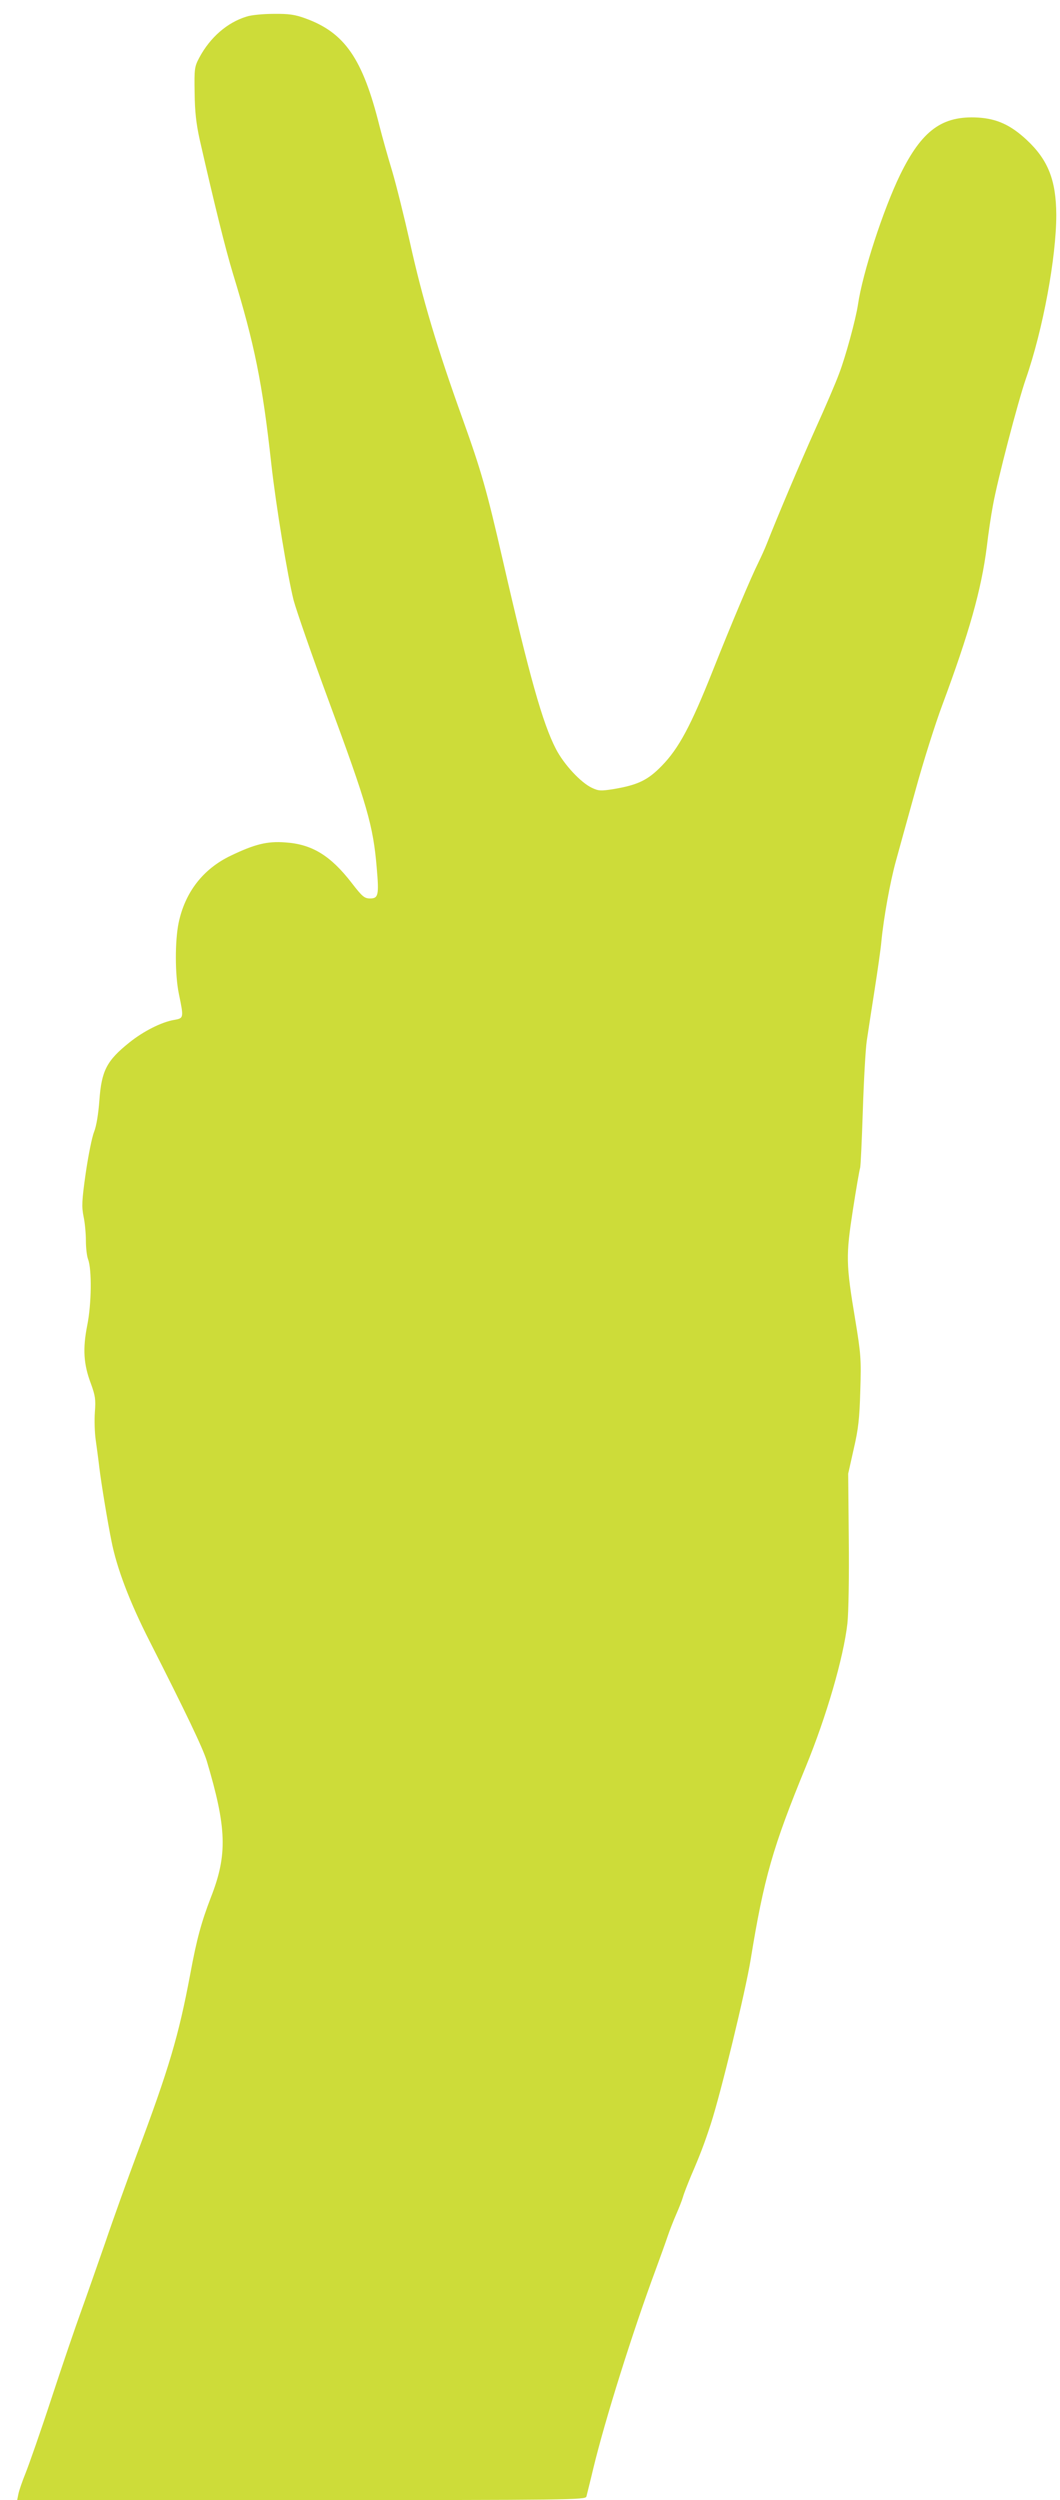
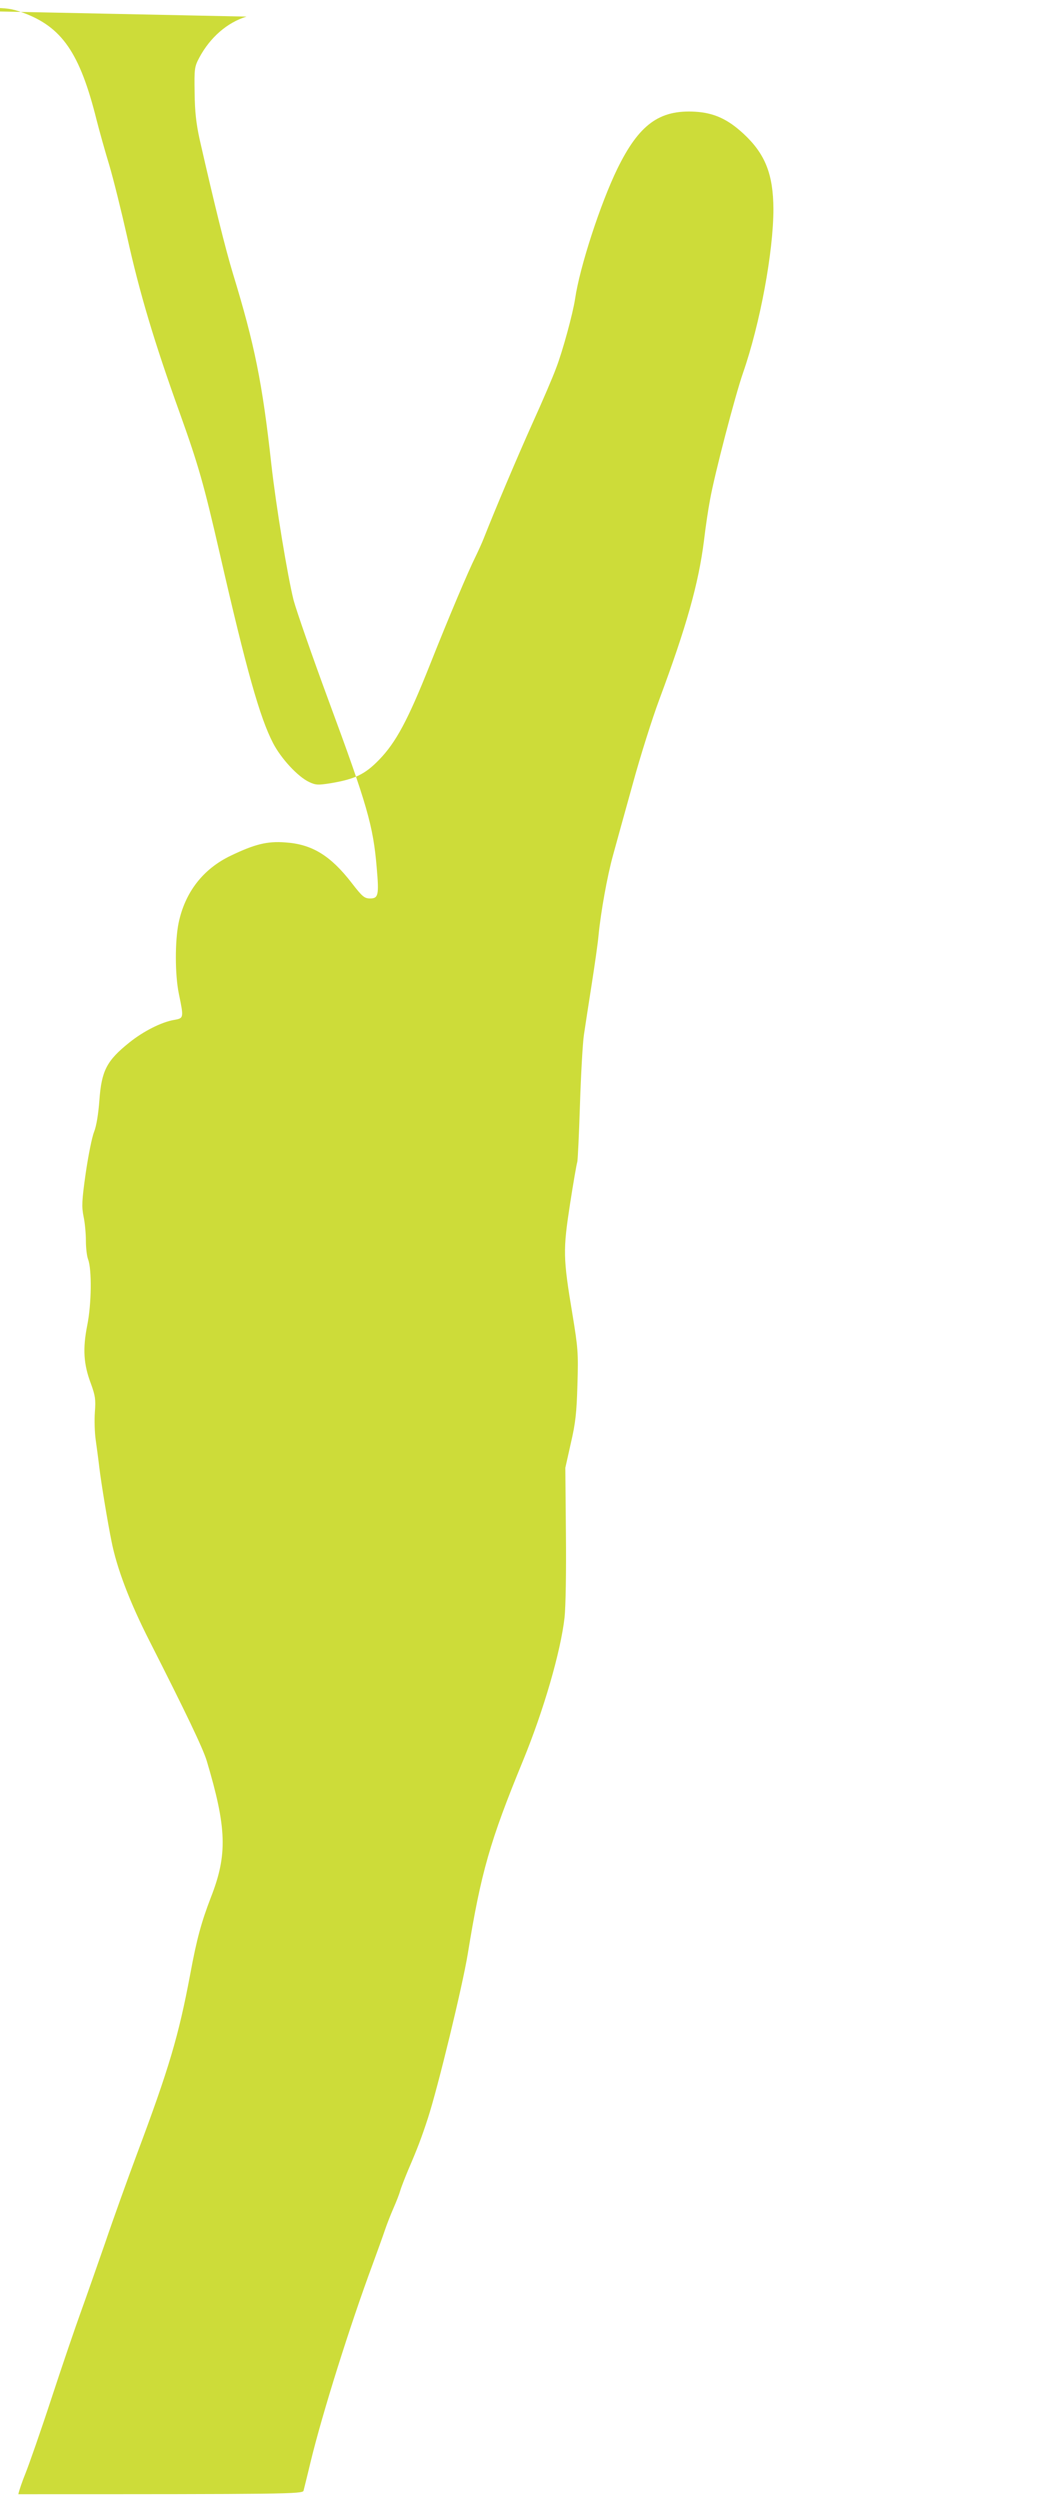
<svg xmlns="http://www.w3.org/2000/svg" version="1.0" width="543pt" height="1280pt" viewBox="0 0 543 1280" preserveAspectRatio="xMidYMid meet">
  <g transform="translate(0,1280) scale(0.1,-0.1)" fill="#cddc39" stroke="none">
-     <path d="M1263 12715 c-99 -30 -187 -107 -242 -210 -25 -47 -26 -57 -24 -180 1 -97 8 -158 26 -240 77 -338 131 -556 170 -685 111 -363 151 -559 197 -977 24 -215 83 -571 114 -696 14 -52 94 -283 179 -513 199 -538 229 -642 247 -859 12 -138 8 -155 -34 -155 -29 0 -40 9 -94 79 -109 141 -204 199 -341 208 -92 7 -156 -9 -279 -68 -142 -68 -234 -187 -267 -344 -19 -93 -19 -264 1 -362 26 -126 26 -126 -25 -135 -64 -11 -157 -58 -229 -116 -116 -93 -142 -144 -153 -297 -5 -67 -15 -130 -27 -160 -11 -27 -30 -123 -43 -212 -20 -141 -21 -171 -11 -221 7 -32 12 -88 12 -124 0 -37 5 -79 11 -95 20 -51 18 -229 -4 -338 -24 -121 -19 -200 19 -300 22 -61 25 -80 20 -145 -3 -41 -1 -104 4 -140 5 -36 14 -101 19 -145 10 -82 42 -276 62 -375 27 -138 93 -312 196 -514 187 -368 272 -546 292 -611 103 -345 107 -481 21 -700 -48 -125 -72 -211 -105 -390 -60 -319 -108 -482 -276 -930 -45 -121 -118 -323 -161 -450 -44 -126 -100 -286 -125 -355 -25 -69 -92 -264 -148 -435 -56 -171 -117 -345 -134 -387 -17 -42 -34 -91 -37 -108 l-6 -30 1455 0 c1378 0 1456 1 1461 18 2 9 19 75 36 147 60 248 201 697 319 1015 23 63 51 140 61 170 10 30 30 81 44 113 14 32 30 72 35 90 5 18 24 66 41 107 47 109 68 164 101 265 52 160 177 676 204 840 68 419 114 579 283 990 106 258 193 558 213 733 6 57 9 234 7 432 l-3 335 28 125 c24 103 30 156 34 300 5 163 3 188 -26 364 -48 287 -48 327 -12 561 17 110 34 207 37 215 3 8 9 141 14 295 5 154 14 314 20 355 6 41 24 158 40 260 16 102 32 214 35 250 12 123 45 305 74 410 16 58 61 222 101 365 39 143 101 339 137 435 138 371 200 590 228 810 8 69 22 163 31 210 23 130 129 535 169 650 88 253 156 622 156 840 -1 178 -42 282 -153 385 -81 75 -151 107 -247 113 -185 11 -289 -66 -400 -293 -86 -177 -192 -501 -216 -665 -11 -74 -64 -269 -97 -354 -16 -44 -70 -170 -120 -280 -80 -178 -195 -450 -250 -590 -10 -26 -30 -69 -43 -96 -37 -74 -137 -310 -235 -557 -111 -279 -173 -395 -260 -484 -72 -74 -123 -98 -247 -119 -64 -10 -76 -10 -110 6 -58 27 -144 120 -185 199 -68 131 -136 372 -273 970 -82 357 -109 452 -205 720 -131 364 -206 615 -270 904 -29 129 -70 294 -91 365 -22 72 -51 176 -65 231 -86 345 -178 478 -380 551 -52 19 -84 24 -162 23 -53 0 -116 -6 -139 -14z" />
+     <path d="M1263 12715 c-99 -30 -187 -107 -242 -210 -25 -47 -26 -57 -24 -180 1 -97 8 -158 26 -240 77 -338 131 -556 170 -685 111 -363 151 -559 197 -977 24 -215 83 -571 114 -696 14 -52 94 -283 179 -513 199 -538 229 -642 247 -859 12 -138 8 -155 -34 -155 -29 0 -40 9 -94 79 -109 141 -204 199 -341 208 -92 7 -156 -9 -279 -68 -142 -68 -234 -187 -267 -344 -19 -93 -19 -264 1 -362 26 -126 26 -126 -25 -135 -64 -11 -157 -58 -229 -116 -116 -93 -142 -144 -153 -297 -5 -67 -15 -130 -27 -160 -11 -27 -30 -123 -43 -212 -20 -141 -21 -171 -11 -221 7 -32 12 -88 12 -124 0 -37 5 -79 11 -95 20 -51 18 -229 -4 -338 -24 -121 -19 -200 19 -300 22 -61 25 -80 20 -145 -3 -41 -1 -104 4 -140 5 -36 14 -101 19 -145 10 -82 42 -276 62 -375 27 -138 93 -312 196 -514 187 -368 272 -546 292 -611 103 -345 107 -481 21 -700 -48 -125 -72 -211 -105 -390 -60 -319 -108 -482 -276 -930 -45 -121 -118 -323 -161 -450 -44 -126 -100 -286 -125 -355 -25 -69 -92 -264 -148 -435 -56 -171 -117 -345 -134 -387 -17 -42 -34 -91 -37 -108 c1378 0 1456 1 1461 18 2 9 19 75 36 147 60 248 201 697 319 1015 23 63 51 140 61 170 10 30 30 81 44 113 14 32 30 72 35 90 5 18 24 66 41 107 47 109 68 164 101 265 52 160 177 676 204 840 68 419 114 579 283 990 106 258 193 558 213 733 6 57 9 234 7 432 l-3 335 28 125 c24 103 30 156 34 300 5 163 3 188 -26 364 -48 287 -48 327 -12 561 17 110 34 207 37 215 3 8 9 141 14 295 5 154 14 314 20 355 6 41 24 158 40 260 16 102 32 214 35 250 12 123 45 305 74 410 16 58 61 222 101 365 39 143 101 339 137 435 138 371 200 590 228 810 8 69 22 163 31 210 23 130 129 535 169 650 88 253 156 622 156 840 -1 178 -42 282 -153 385 -81 75 -151 107 -247 113 -185 11 -289 -66 -400 -293 -86 -177 -192 -501 -216 -665 -11 -74 -64 -269 -97 -354 -16 -44 -70 -170 -120 -280 -80 -178 -195 -450 -250 -590 -10 -26 -30 -69 -43 -96 -37 -74 -137 -310 -235 -557 -111 -279 -173 -395 -260 -484 -72 -74 -123 -98 -247 -119 -64 -10 -76 -10 -110 6 -58 27 -144 120 -185 199 -68 131 -136 372 -273 970 -82 357 -109 452 -205 720 -131 364 -206 615 -270 904 -29 129 -70 294 -91 365 -22 72 -51 176 -65 231 -86 345 -178 478 -380 551 -52 19 -84 24 -162 23 -53 0 -116 -6 -139 -14z" />
  </g>
</svg>